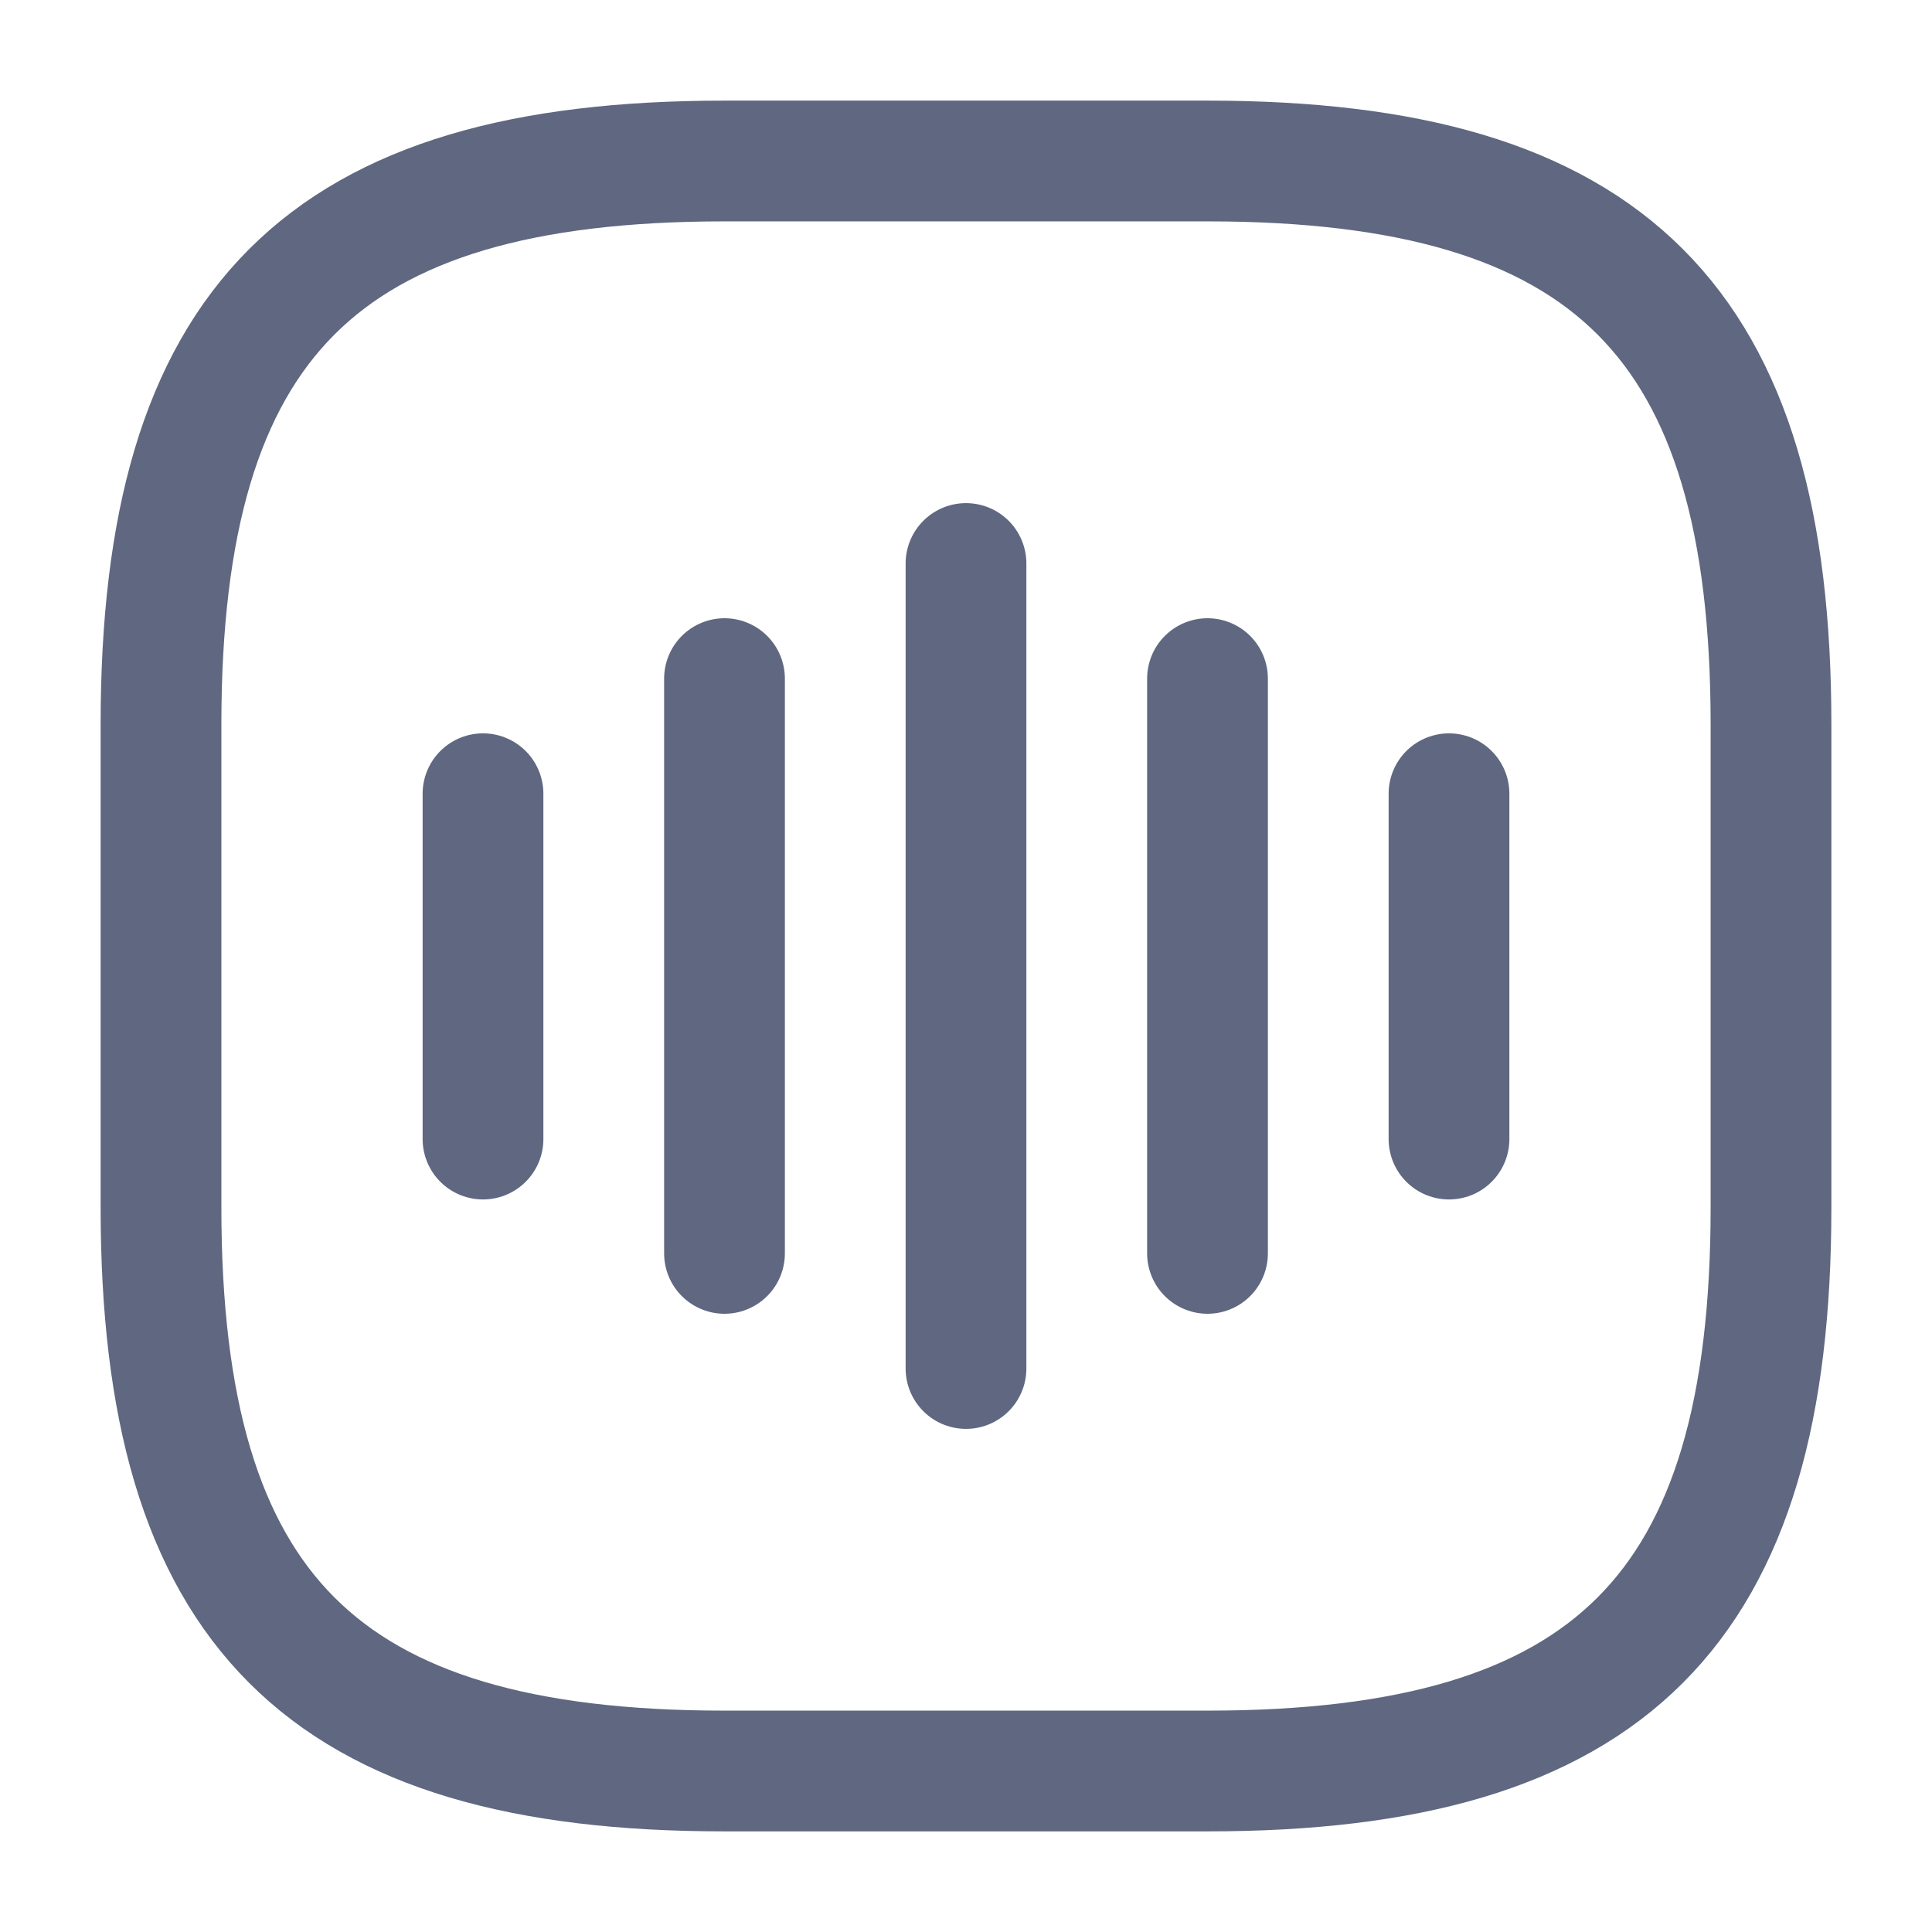
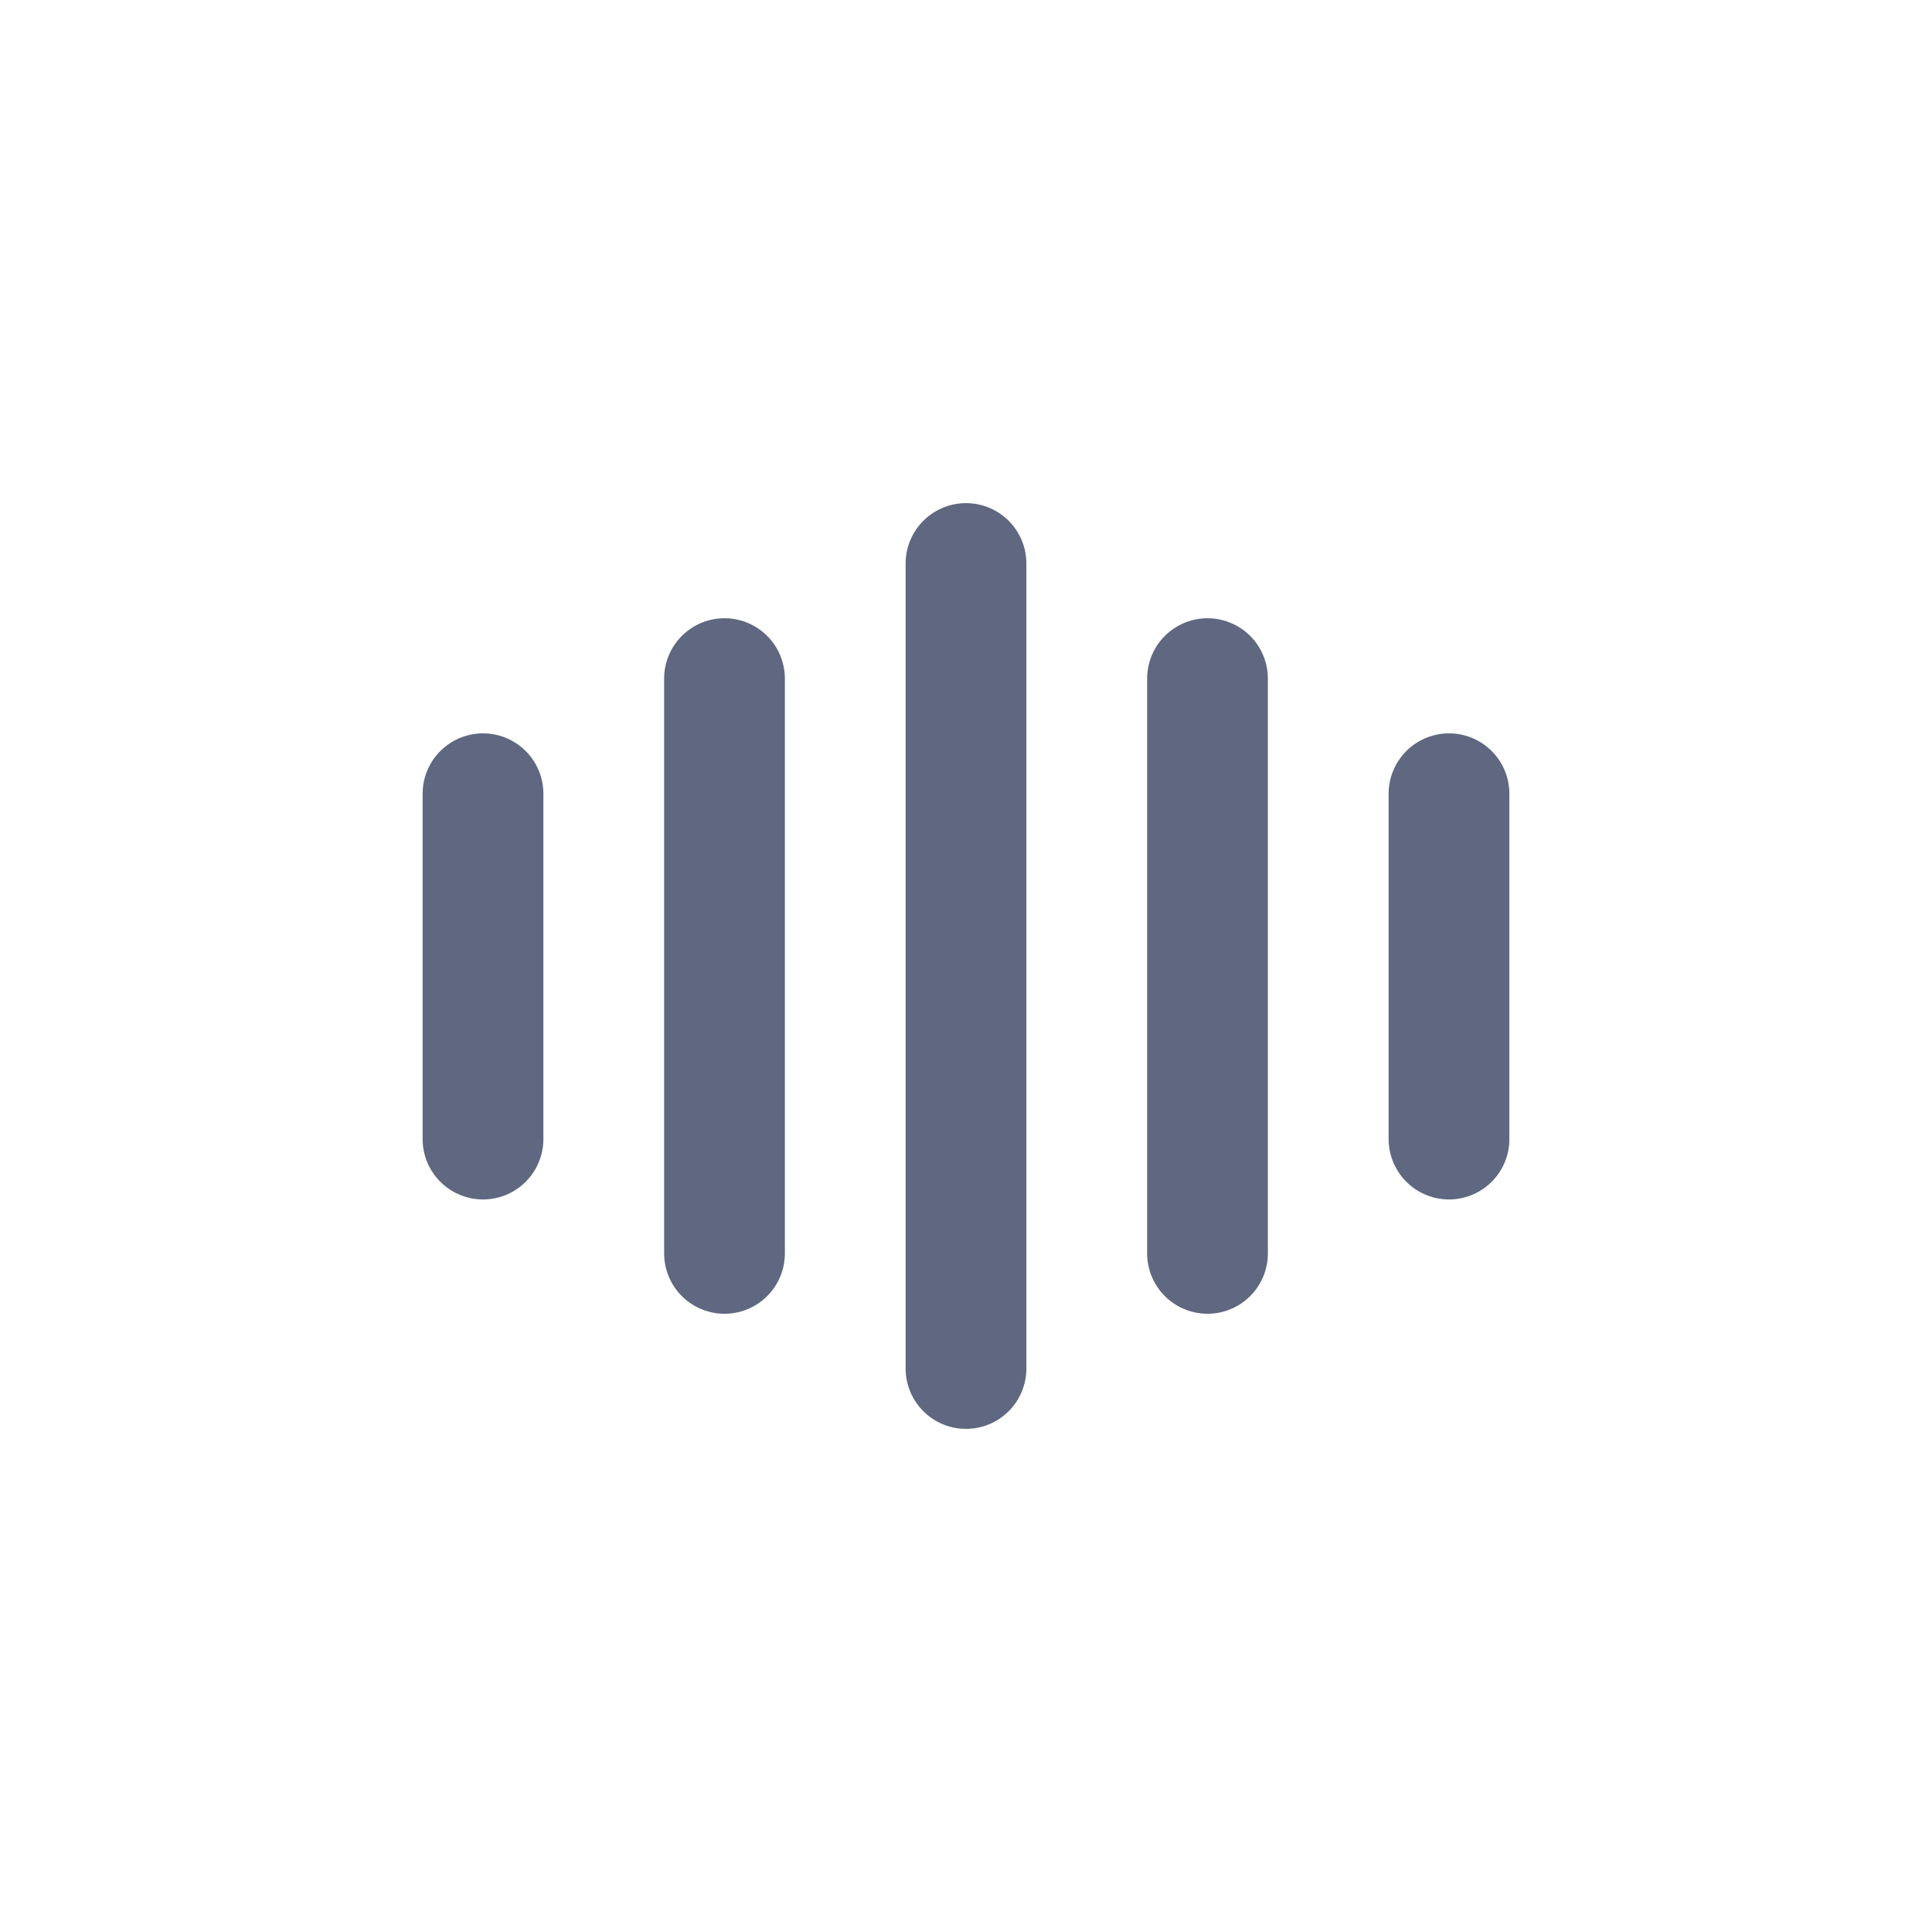
<svg xmlns="http://www.w3.org/2000/svg" width="24" height="24" viewBox="0 0 24 24" fill="none">
  <path d="M6 9.86V14.15" stroke="#5F6880" stroke-width="1.5" stroke-linecap="round" stroke-linejoin="round" />
  <path d="M9 8.43V15.57" stroke="#5F6880" stroke-width="1.5" stroke-linecap="round" stroke-linejoin="round" />
  <path d="M12 7V17" stroke="#5F6880" stroke-width="1.5" stroke-linecap="round" stroke-linejoin="round" />
  <path d="M15 8.43V15.57" stroke="#5F6880" stroke-width="1.5" stroke-linecap="round" stroke-linejoin="round" />
  <path d="M18 9.86V14.15" stroke="#5F6880" stroke-width="1.5" stroke-linecap="round" stroke-linejoin="round" />
-   <path d="M9 22H15C20 22 22 20 22 15V9C22 4 20 2 15 2H9C4 2 2 4 2 9V15C2 20 4 22 9 22Z" stroke="#5F6880" stroke-width="1.5" stroke-linecap="round" stroke-linejoin="round" />
</svg>